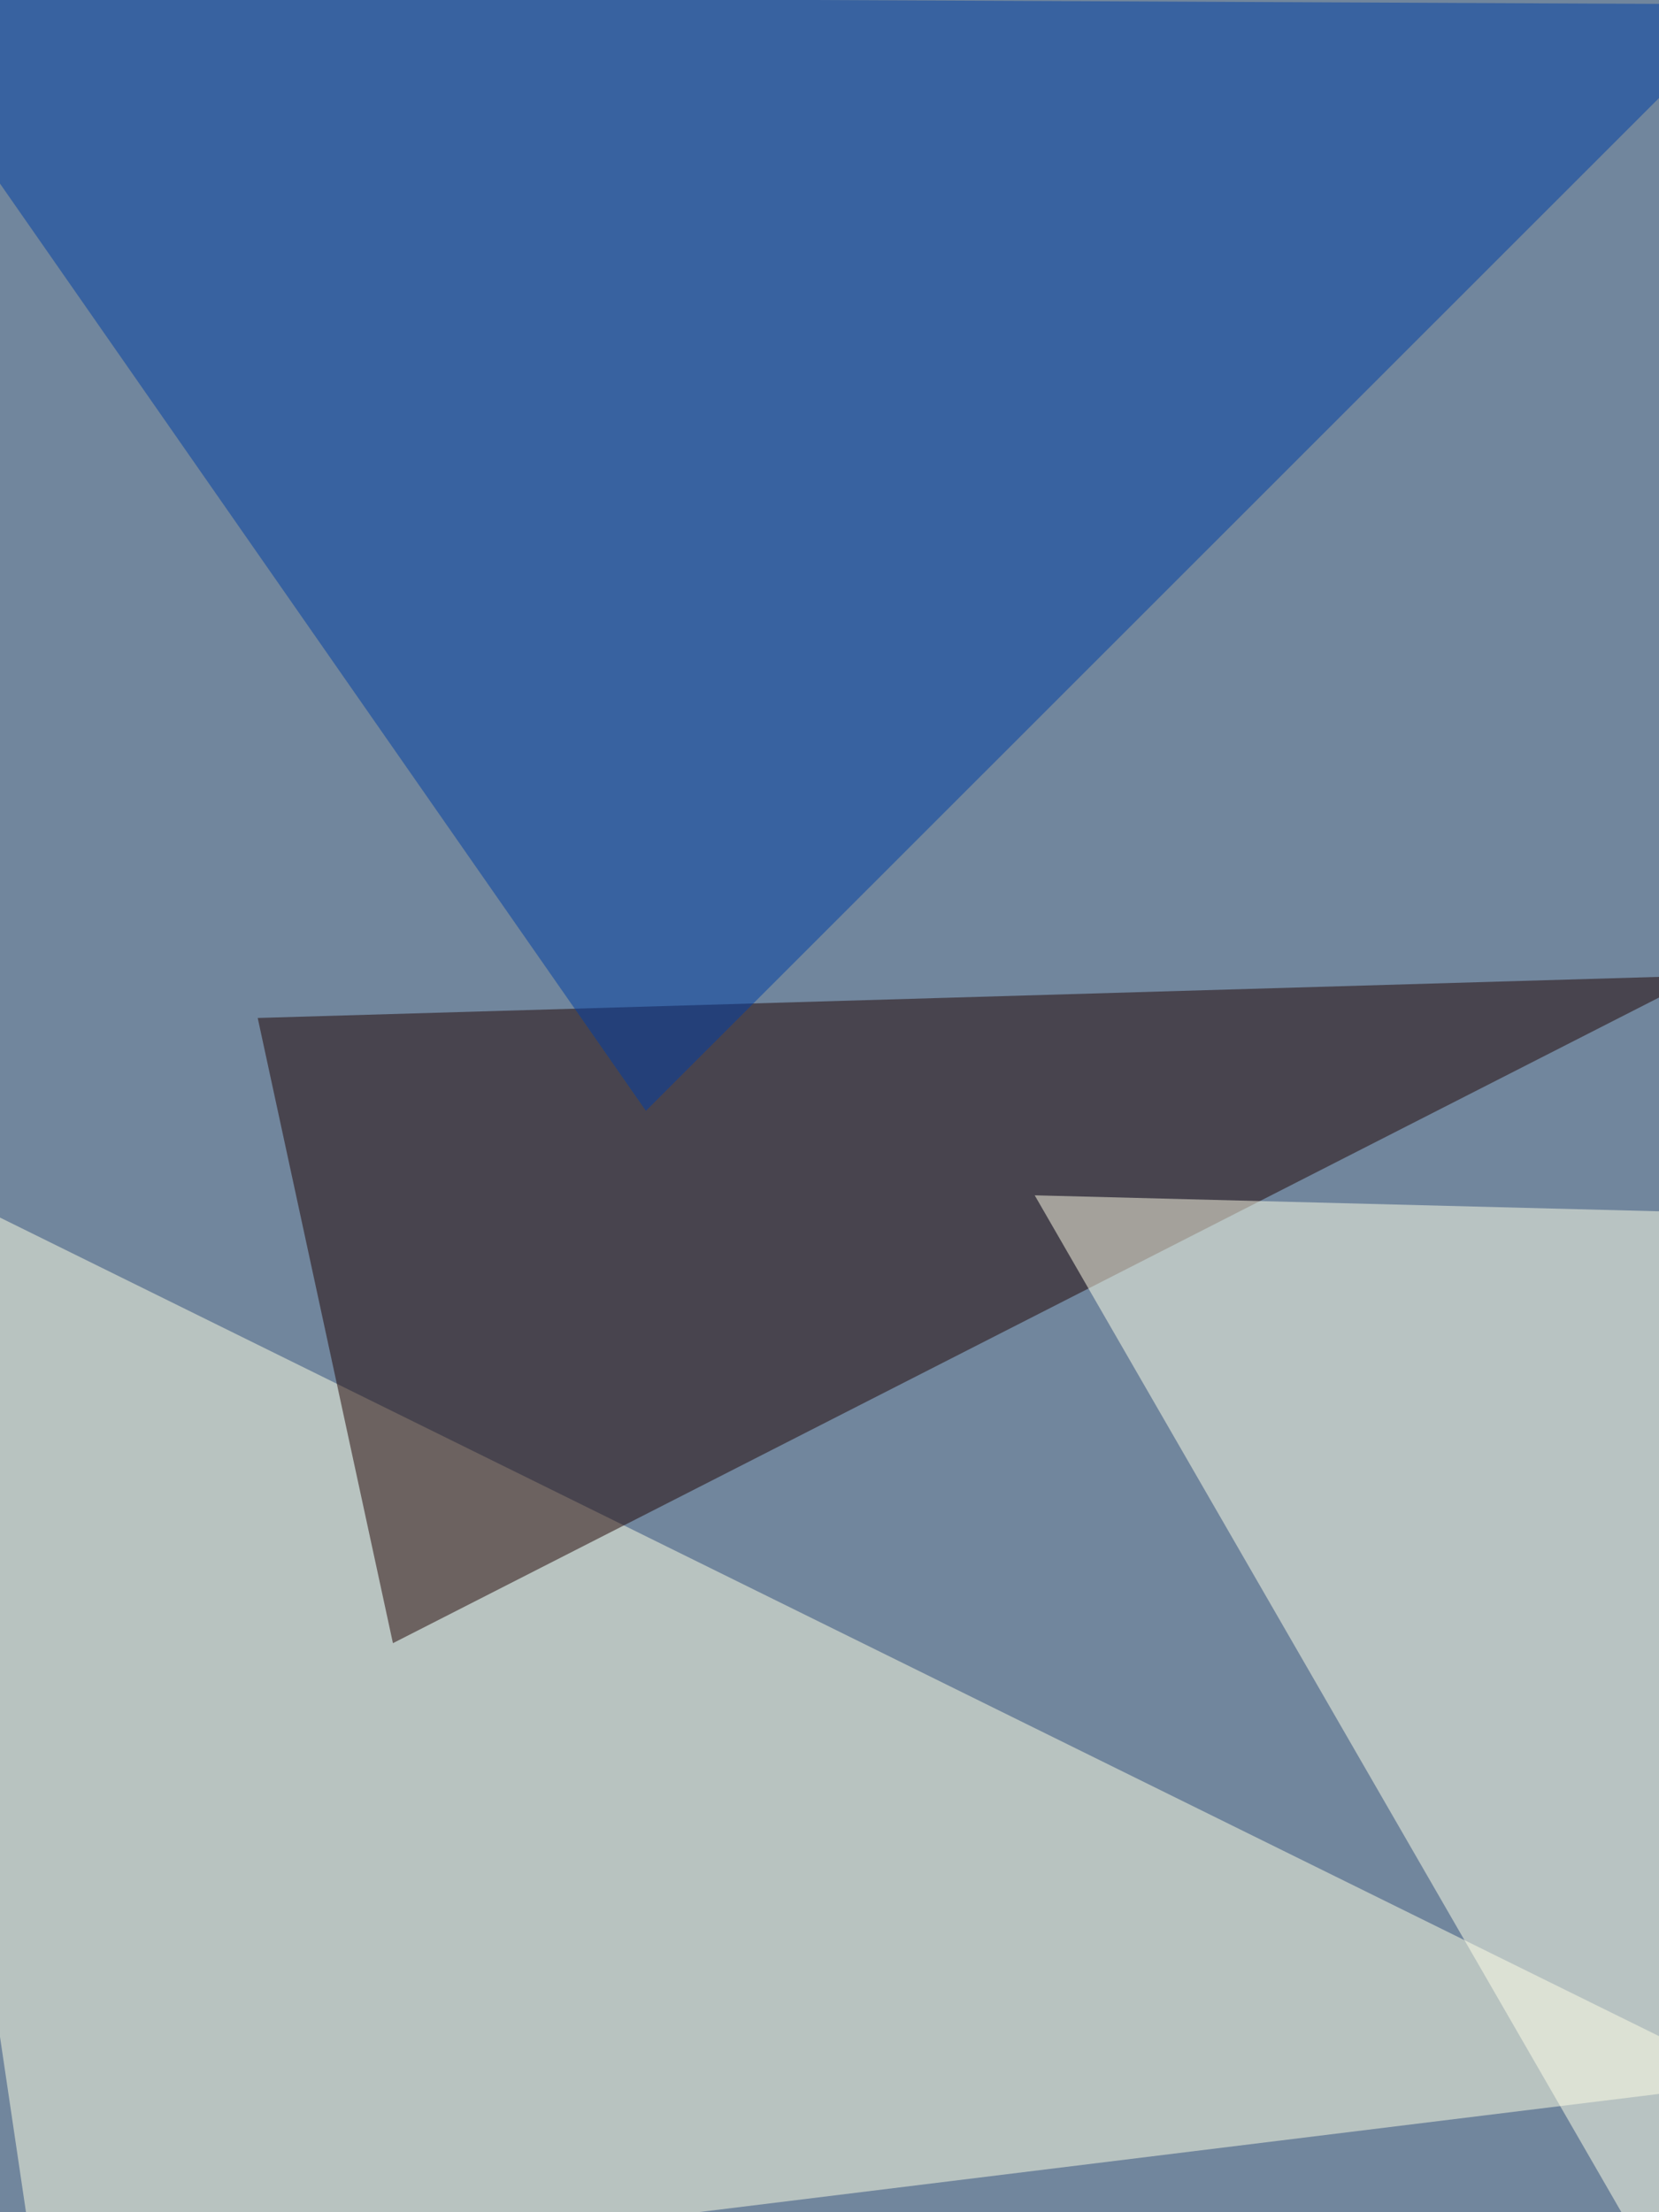
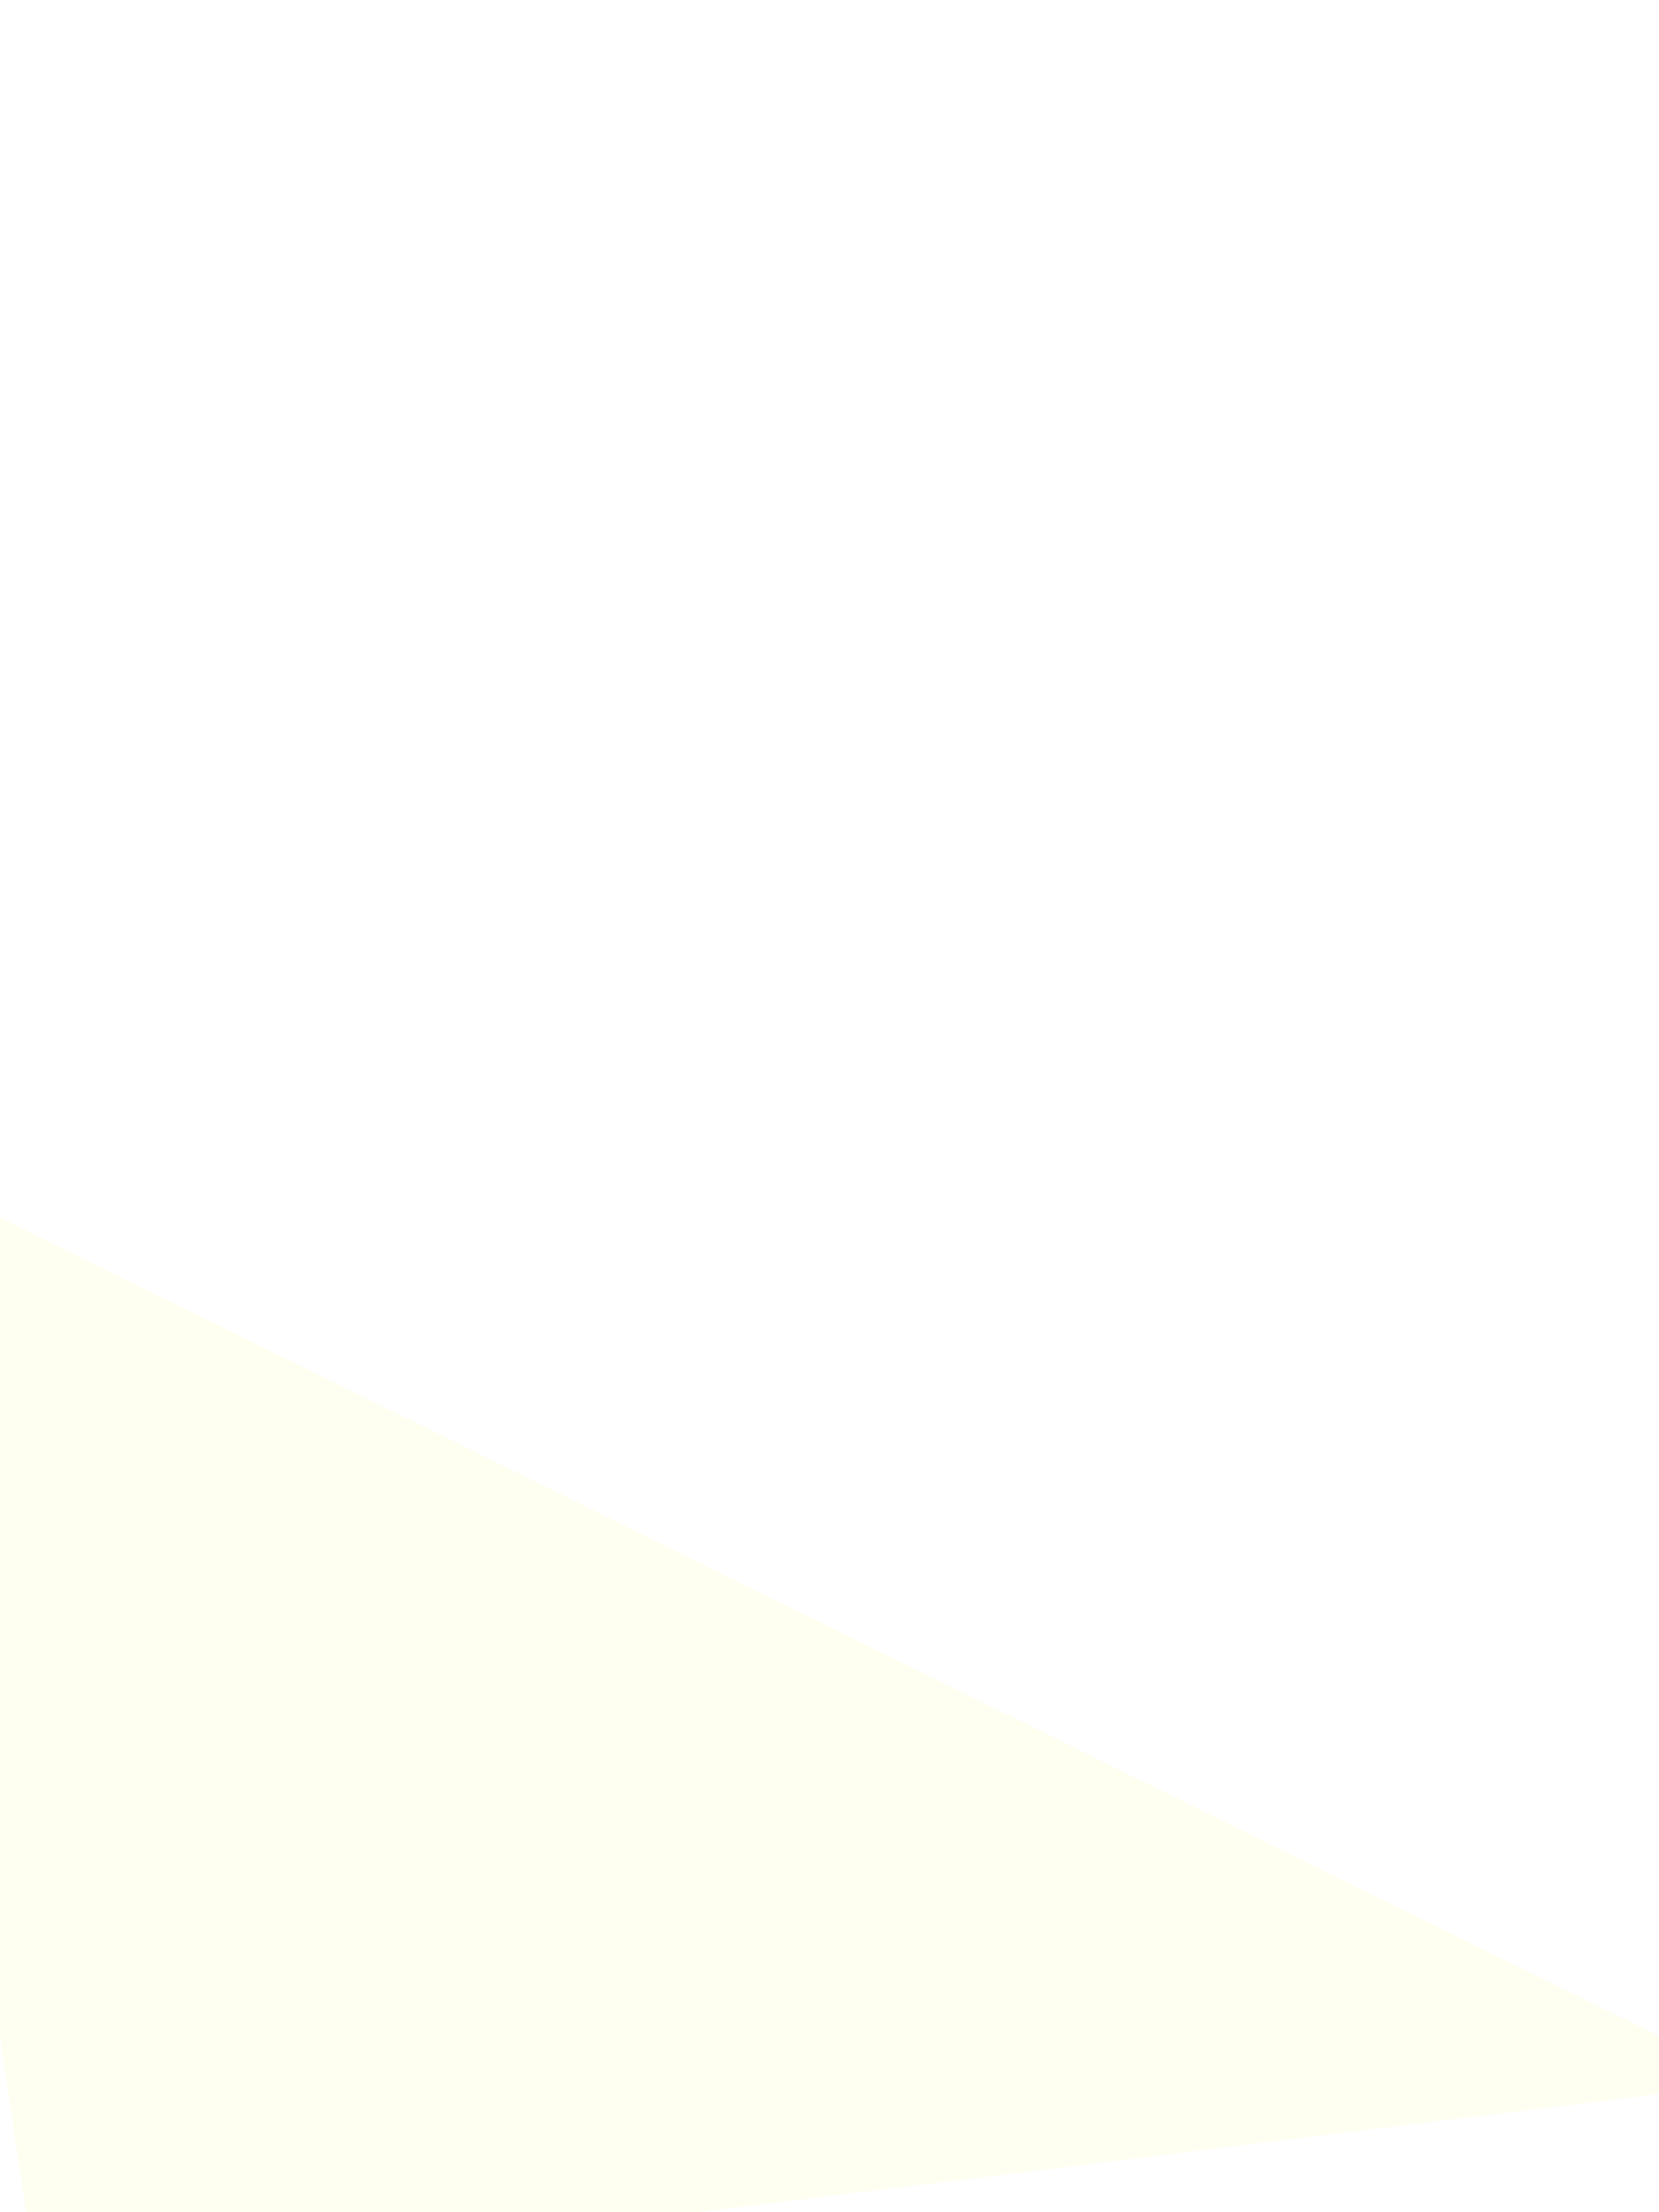
<svg xmlns="http://www.w3.org/2000/svg" width="768" height="1024">
  <filter id="a">
    <feGaussianBlur stdDeviation="55" />
  </filter>
-   <rect width="100%" height="100%" fill="#71869d" />
  <g filter="url(#a)">
    <g fill-opacity=".5">
      <path fill="#ffffe5" d="M17.6 1061.6l-78.2-527.9 872 430.2z" />
-       <path fill="#200200" d="M787.9 451.6l-606 309-62.6-289.4z" />
-       <path fill="#003ea5" d="M811.4 2L299 514.2-60.6-2z" />
-       <path fill="#ffffe8" d="M772.3 1061.6L784 561.1l-305-7.8z" />
    </g>
  </g>
</svg>